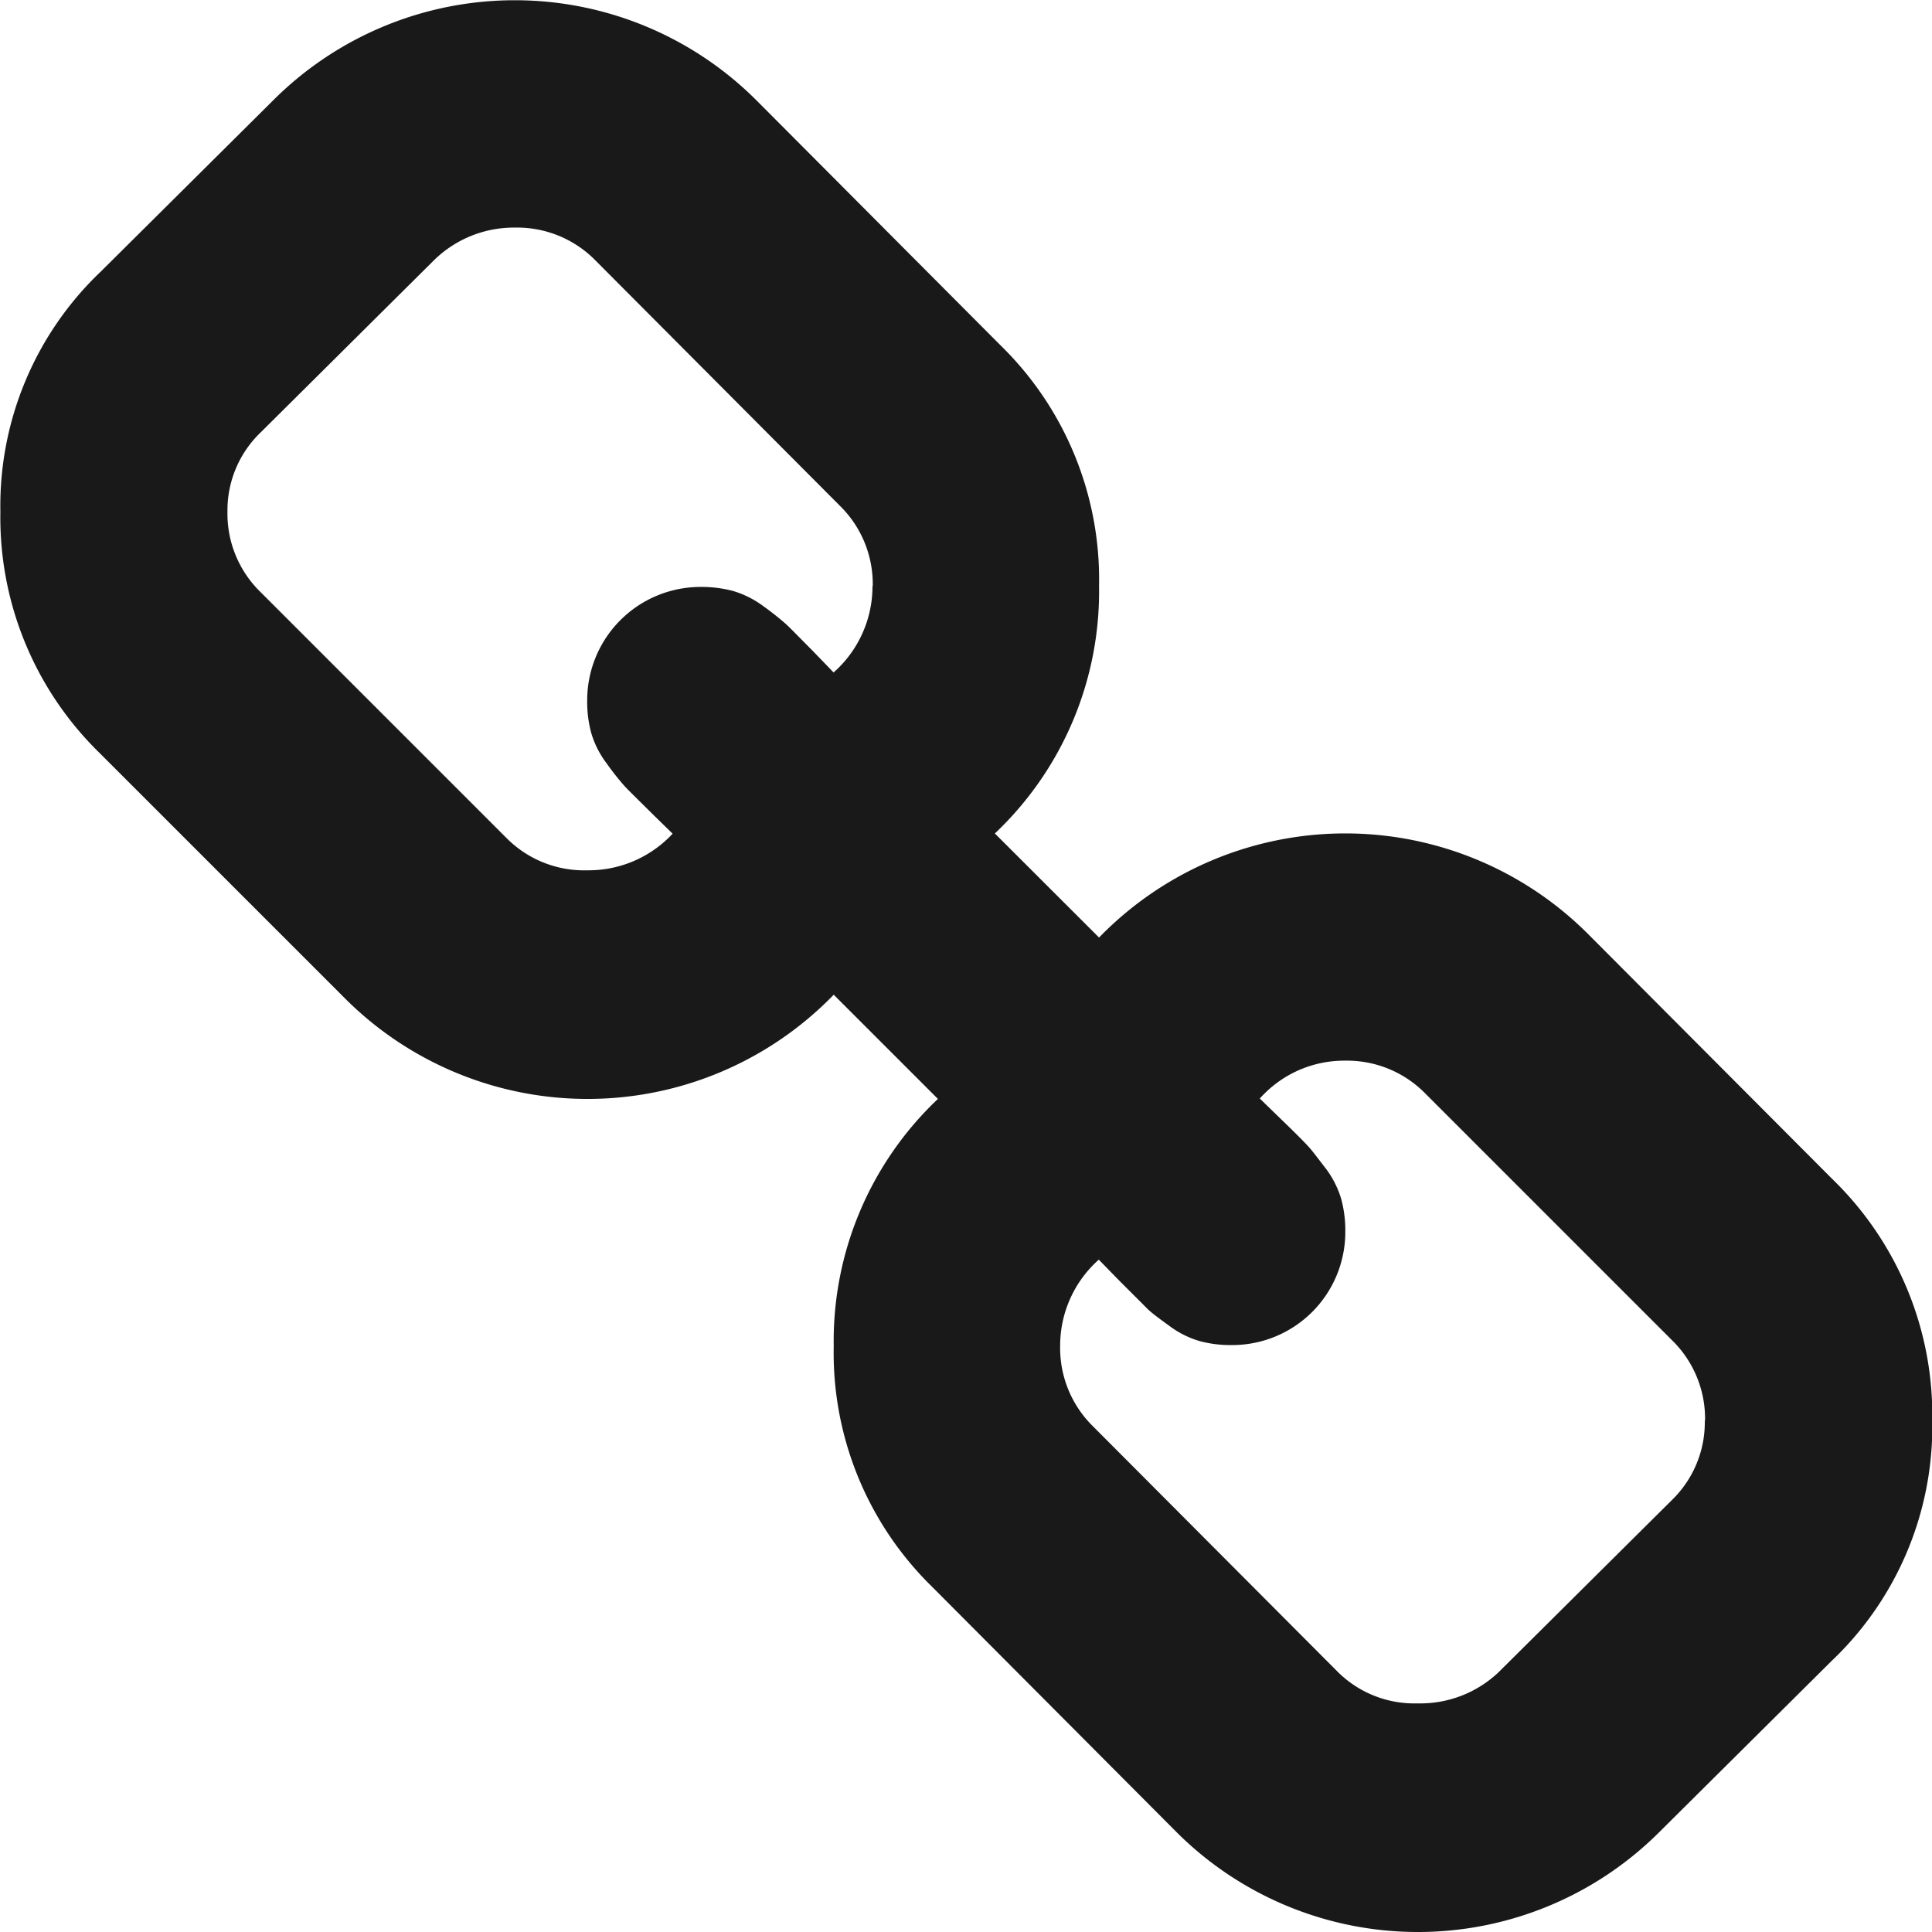
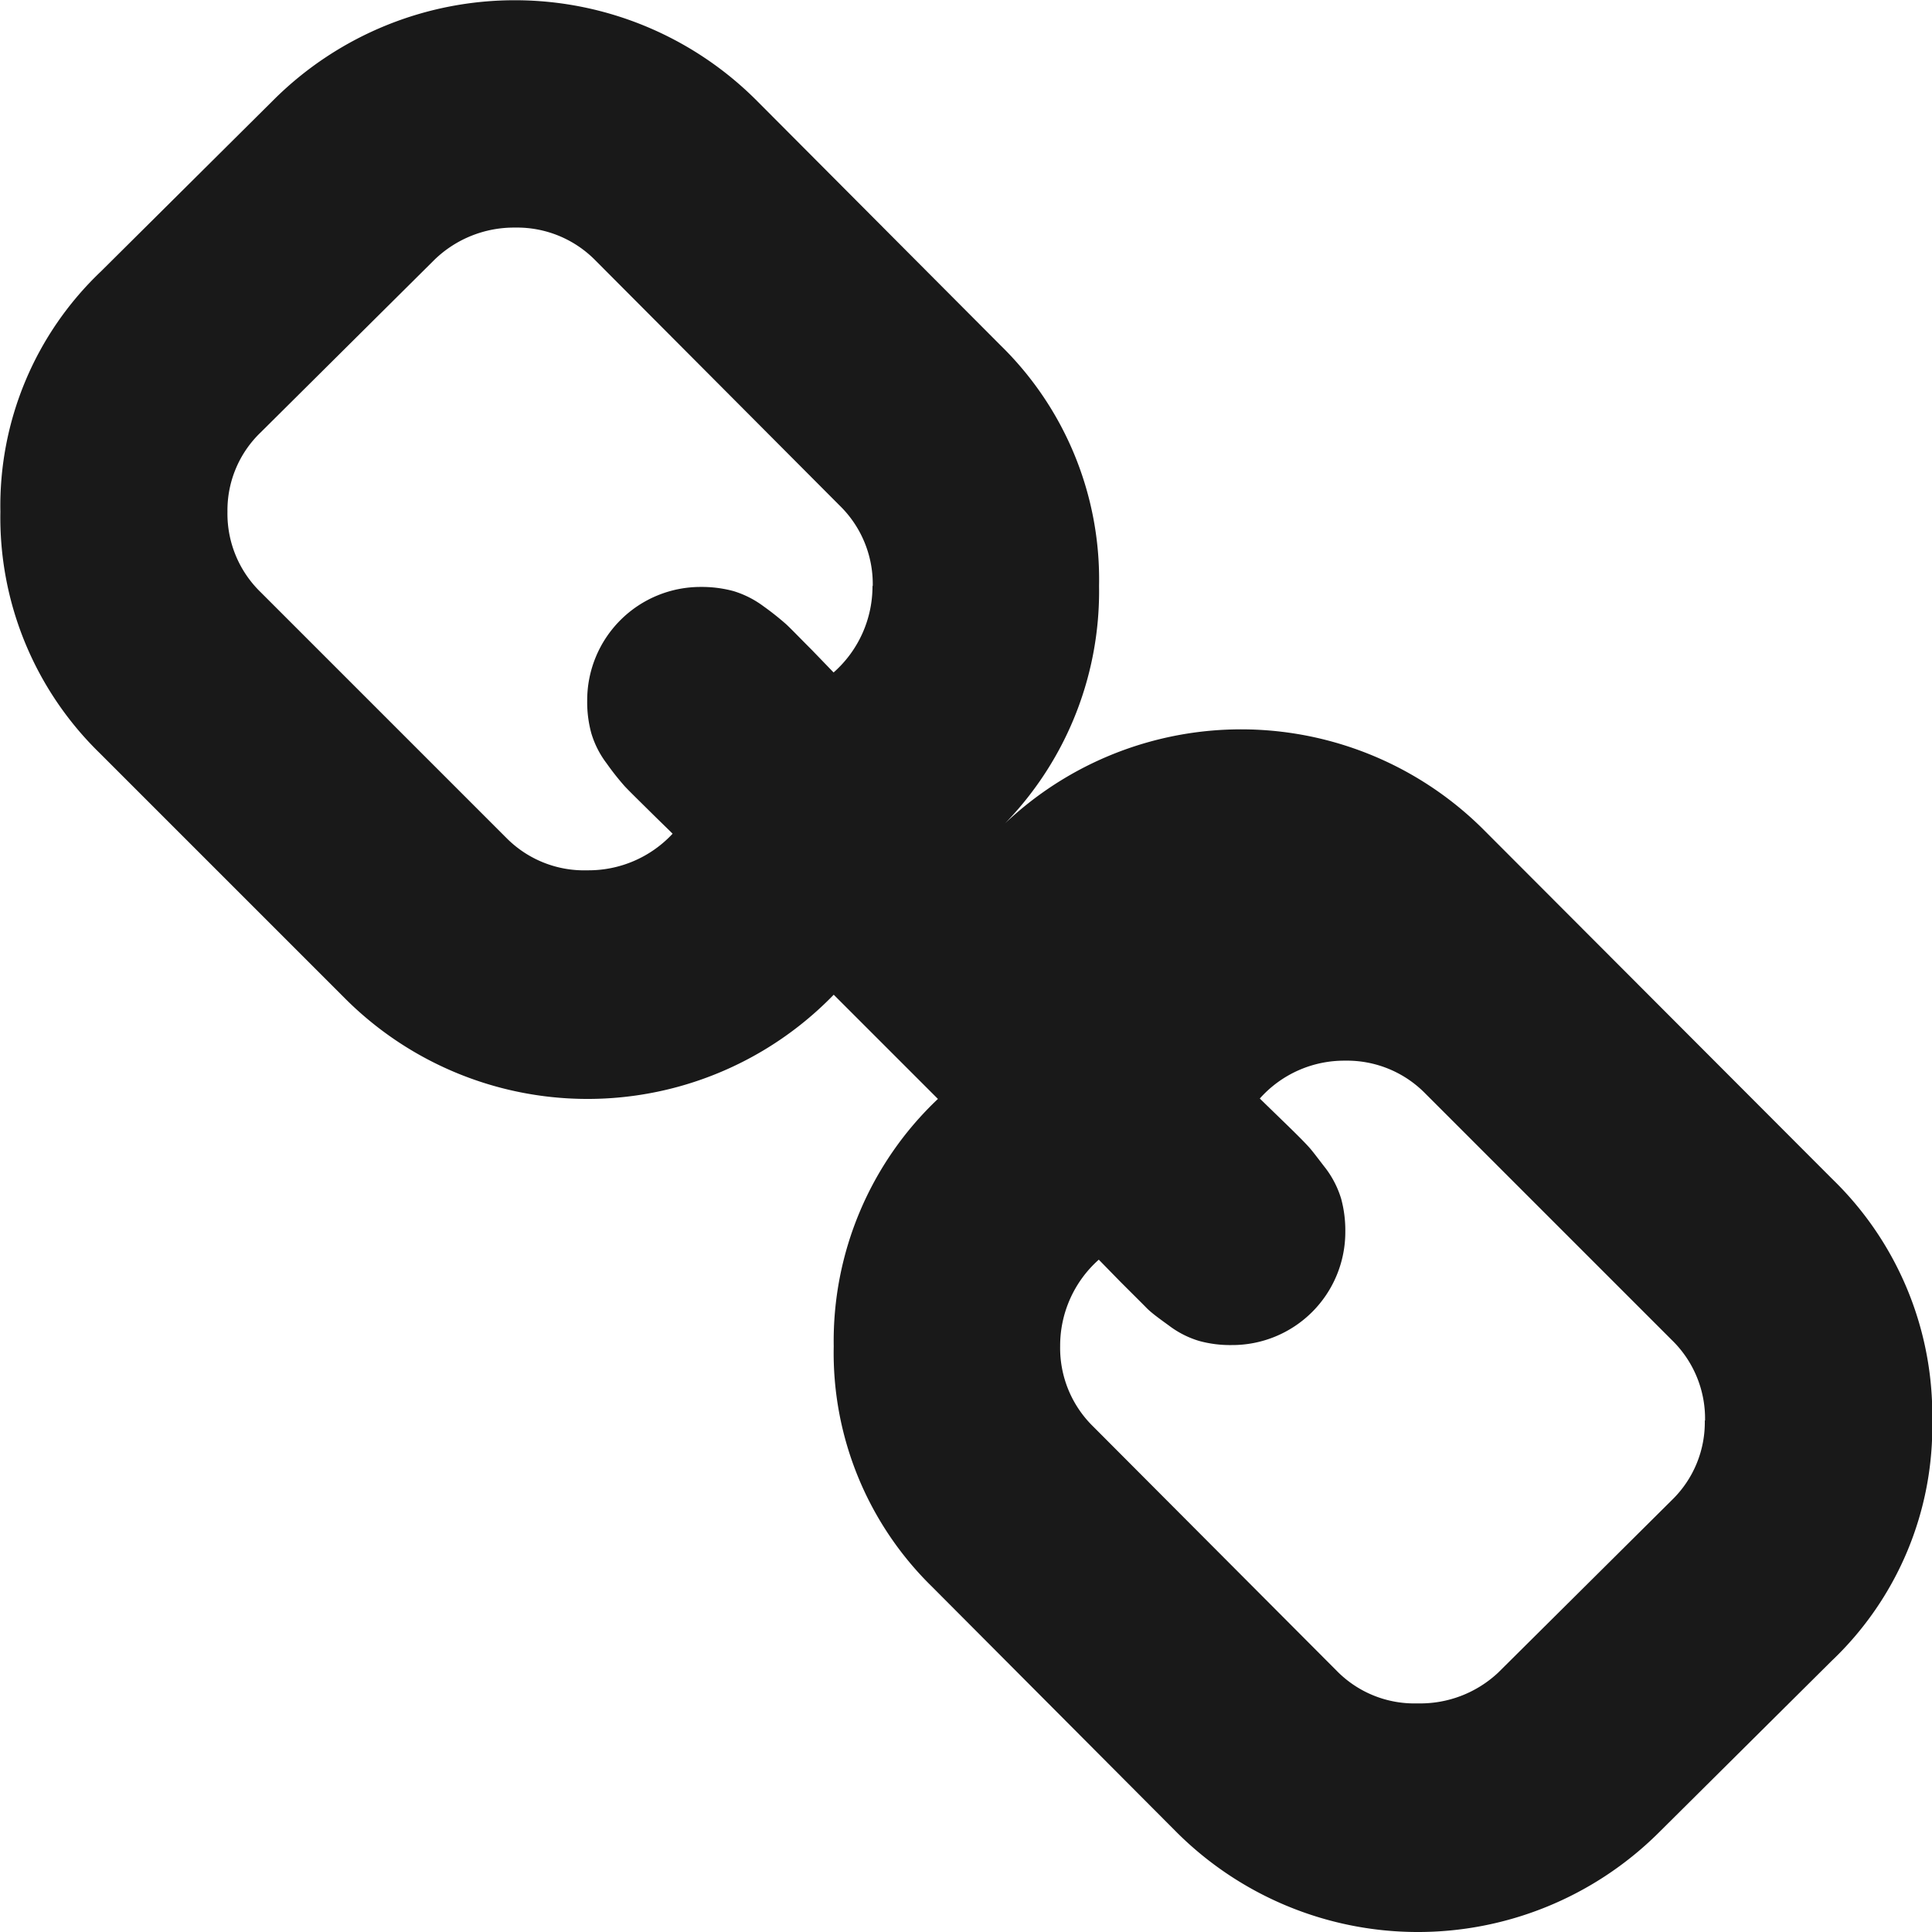
<svg xmlns="http://www.w3.org/2000/svg" width="15" height="15" viewBox="0 0 15 15">
-   <path d="M504.7,517.873a2.51,2.51,0,0,1-.781,1.866l-1.351,1.342a2.652,2.652,0,0,1-3.741-.018l-1.893-1.9a2.539,2.539,0,0,1-.763-1.866,2.587,2.587,0,0,1,.809-1.921l-.809-.809a2.662,2.662,0,0,1-3.786.037l-1.912-1.912a2.553,2.553,0,0,1-.772-1.875,2.51,2.51,0,0,1,.781-1.866l1.351-1.342a2.653,2.653,0,0,1,3.742.018l1.893,1.9a2.539,2.539,0,0,1,.763,1.866,2.587,2.587,0,0,1-.809,1.922l.809.808a2.665,2.665,0,0,1,3.787-.037L503.926,516A2.552,2.552,0,0,1,504.7,517.873Zm-8.226-6.48a.851.851,0,0,0-.258-.625l-1.893-1.9a.852.852,0,0,0-.625-.257.886.886,0,0,0-.625.248l-1.351,1.342a.838.838,0,0,0-.258.616.849.849,0,0,0,.258.625l1.911,1.911a.848.848,0,0,0,.625.248.891.891,0,0,0,.662-.284c-.018-.019-.077-.075-.174-.171s-.164-.161-.2-.2a2.061,2.061,0,0,1-.138-.175.731.731,0,0,1-.119-.234.914.914,0,0,1-.032-.253.88.88,0,0,1,.882-.883.943.943,0,0,1,.253.032.76.76,0,0,1,.235.119,2.187,2.187,0,0,1,.174.138c.037.034.1.1.2.2l.169.175A.892.892,0,0,0,496.472,511.394Zm6.462,6.48a.851.851,0,0,0-.258-.625l-1.912-1.912a.851.851,0,0,0-.624-.257.877.877,0,0,0-.663.294l.175.17q.147.142.2.2c.034.036.08.1.138.174a.752.752,0,0,1,.119.235.94.94,0,0,1,.032.253.878.878,0,0,1-.883.882.907.907,0,0,1-.252-.032.736.736,0,0,1-.234-.119c-.08-.058-.138-.1-.175-.138s-.1-.1-.2-.2l-.17-.174a.893.893,0,0,0-.3.671.852.852,0,0,0,.257.625l1.894,1.9a.844.844,0,0,0,.625.249.884.884,0,0,0,.625-.239l1.351-1.342A.841.841,0,0,0,502.934,517.873Z" transform="translate(-489.698 -506.844)" fill="#191919" />
+   <path d="M504.7,517.873a2.51,2.51,0,0,1-.781,1.866l-1.351,1.342a2.652,2.652,0,0,1-3.741-.018l-1.893-1.9a2.539,2.539,0,0,1-.763-1.866,2.587,2.587,0,0,1,.809-1.921l-.809-.809a2.662,2.662,0,0,1-3.786.037l-1.912-1.912a2.553,2.553,0,0,1-.772-1.875,2.51,2.51,0,0,1,.781-1.866l1.351-1.342a2.653,2.653,0,0,1,3.742.018l1.893,1.9a2.539,2.539,0,0,1,.763,1.866,2.587,2.587,0,0,1-.809,1.922a2.665,2.665,0,0,1,3.787-.037L503.926,516A2.552,2.552,0,0,1,504.7,517.873Zm-8.226-6.48a.851.851,0,0,0-.258-.625l-1.893-1.9a.852.852,0,0,0-.625-.257.886.886,0,0,0-.625.248l-1.351,1.342a.838.838,0,0,0-.258.616.849.849,0,0,0,.258.625l1.911,1.911a.848.848,0,0,0,.625.248.891.891,0,0,0,.662-.284c-.018-.019-.077-.075-.174-.171s-.164-.161-.2-.2a2.061,2.061,0,0,1-.138-.175.731.731,0,0,1-.119-.234.914.914,0,0,1-.032-.253.88.88,0,0,1,.882-.883.943.943,0,0,1,.253.032.76.76,0,0,1,.235.119,2.187,2.187,0,0,1,.174.138c.037.034.1.1.2.2l.169.175A.892.892,0,0,0,496.472,511.394Zm6.462,6.48a.851.851,0,0,0-.258-.625l-1.912-1.912a.851.851,0,0,0-.624-.257.877.877,0,0,0-.663.294l.175.17q.147.142.2.2c.034.036.08.1.138.174a.752.752,0,0,1,.119.235.94.94,0,0,1,.032.253.878.878,0,0,1-.883.882.907.907,0,0,1-.252-.032.736.736,0,0,1-.234-.119c-.08-.058-.138-.1-.175-.138s-.1-.1-.2-.2l-.17-.174a.893.893,0,0,0-.3.671.852.852,0,0,0,.257.625l1.894,1.9a.844.844,0,0,0,.625.249.884.884,0,0,0,.625-.239l1.351-1.342A.841.841,0,0,0,502.934,517.873Z" transform="translate(-489.698 -506.844)" fill="#191919" />
</svg>